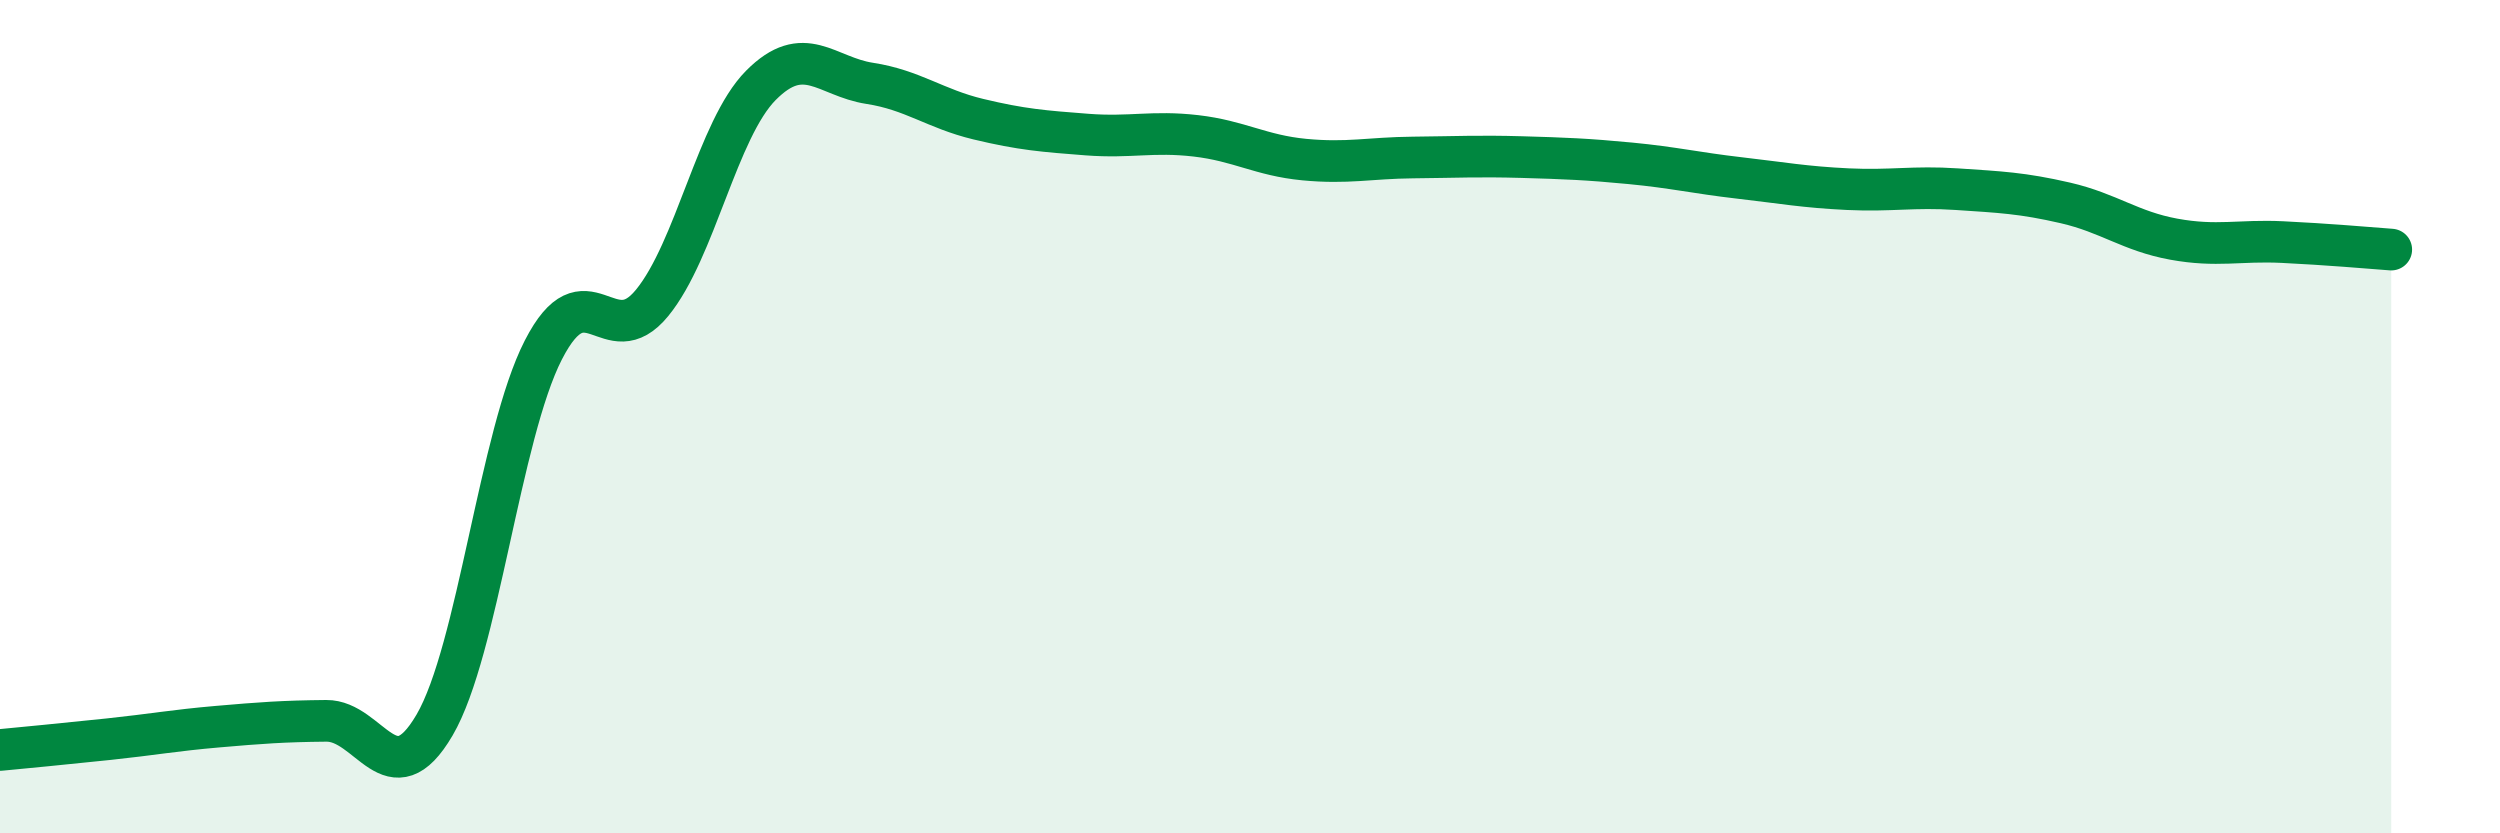
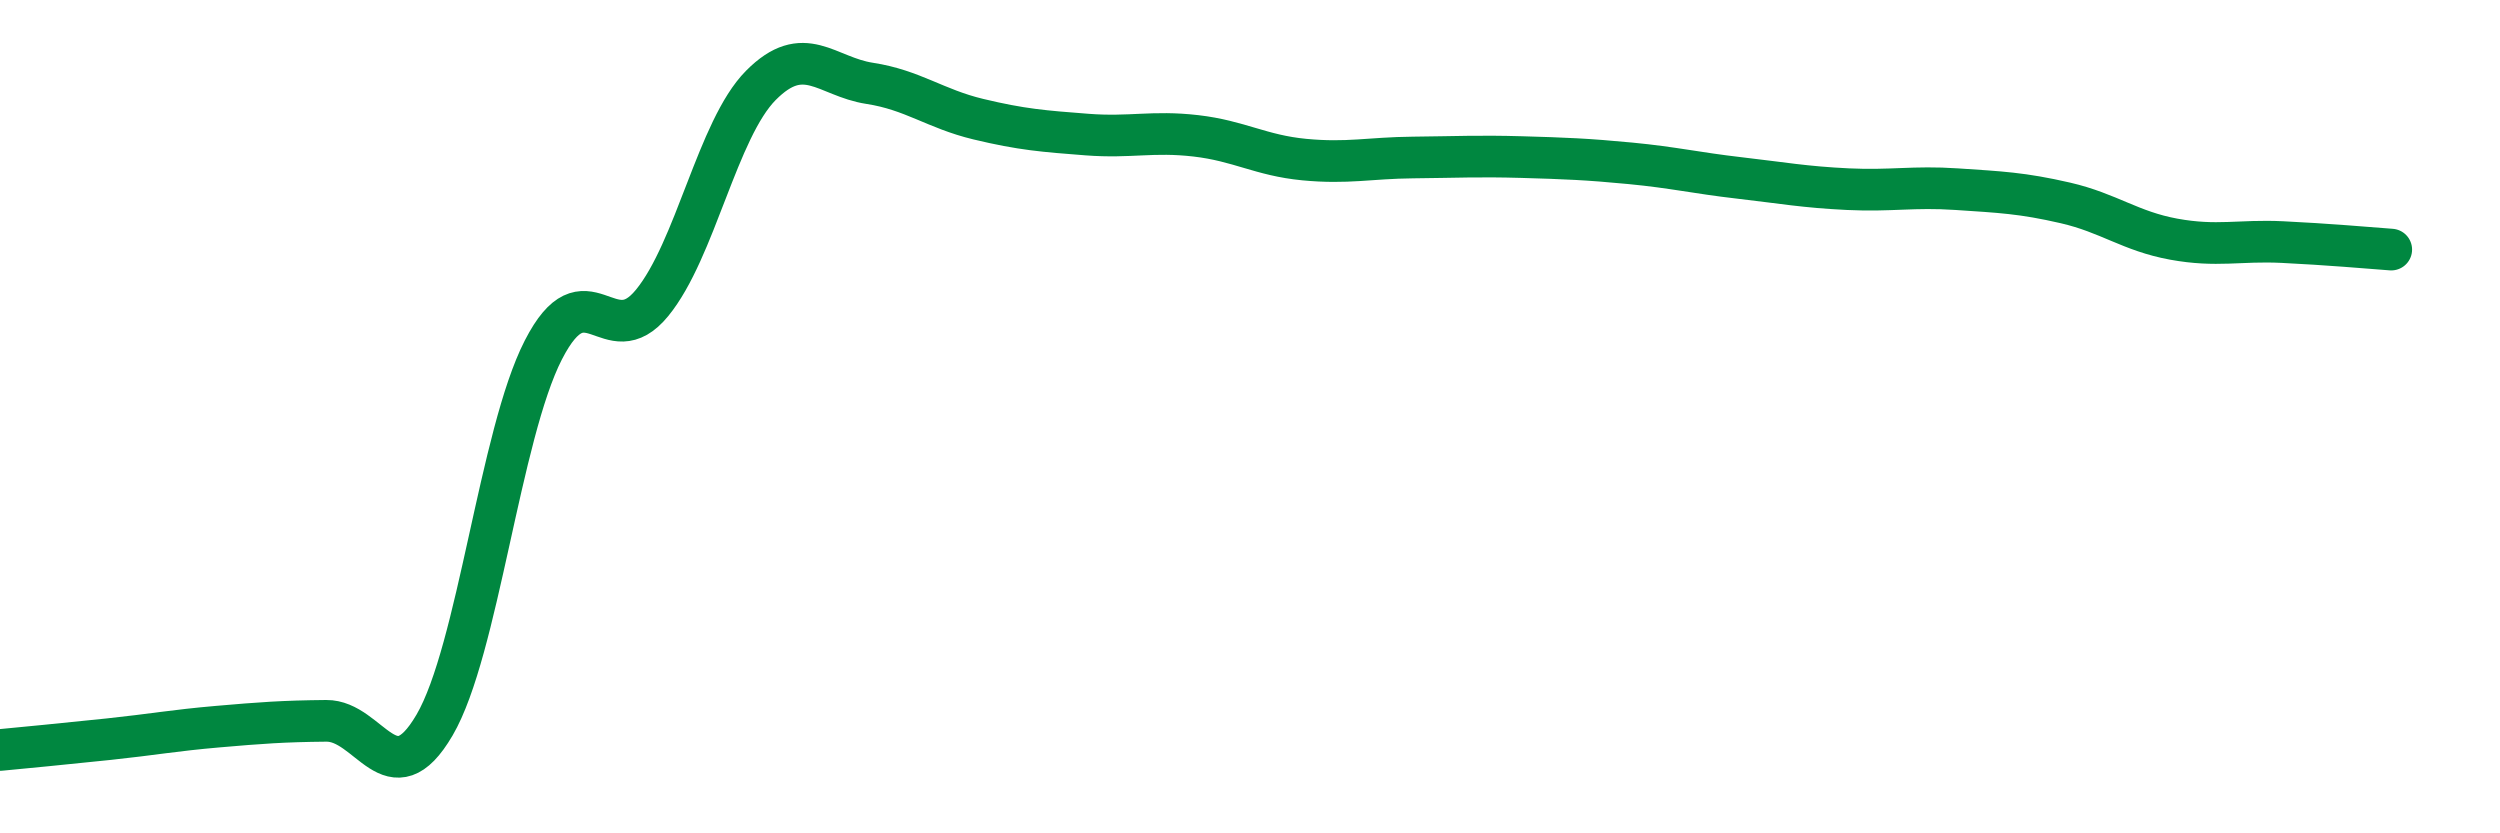
<svg xmlns="http://www.w3.org/2000/svg" width="60" height="20" viewBox="0 0 60 20">
-   <path d="M 0,18 C 0.52,17.95 1.57,17.85 2.61,17.74 C 3.65,17.63 4.18,17.53 5.22,17.44 C 6.26,17.35 6.79,17.31 7.83,17.3 C 8.87,17.29 9.39,19.18 10.43,17.4 C 11.47,15.62 12,10.43 13.04,8.4 C 14.08,6.37 14.61,8.54 15.65,7.27 C 16.69,6 17.22,3.1 18.26,2.05 C 19.3,1 19.83,1.84 20.87,2 C 21.91,2.16 22.44,2.61 23.48,2.86 C 24.52,3.11 25.05,3.15 26.09,3.23 C 27.13,3.31 27.66,3.14 28.7,3.26 C 29.74,3.38 30.26,3.73 31.3,3.83 C 32.34,3.93 32.87,3.79 33.91,3.78 C 34.95,3.77 35.48,3.74 36.52,3.77 C 37.56,3.8 38.09,3.82 39.13,3.92 C 40.17,4.02 40.7,4.15 41.74,4.27 C 42.78,4.39 43.31,4.49 44.35,4.54 C 45.39,4.59 45.92,4.47 46.96,4.54 C 48,4.61 48.53,4.63 49.57,4.87 C 50.61,5.11 51.13,5.55 52.17,5.74 C 53.21,5.93 53.74,5.76 54.78,5.81 C 55.82,5.86 56.87,5.95 57.39,5.99L57.39 20L0 20Z" fill="#008740" opacity="0.1" stroke-linecap="round" stroke-linejoin="round" />
  <path d="M 0,18 C 0.52,17.95 1.57,17.85 2.61,17.74 C 3.65,17.63 4.18,17.53 5.22,17.44 C 6.26,17.35 6.79,17.31 7.83,17.3 C 8.87,17.29 9.39,19.18 10.43,17.4 C 11.47,15.62 12,10.43 13.04,8.4 C 14.08,6.37 14.61,8.54 15.65,7.27 C 16.69,6 17.22,3.1 18.26,2.05 C 19.3,1 19.83,1.84 20.87,2 C 21.91,2.16 22.44,2.61 23.48,2.86 C 24.52,3.11 25.05,3.15 26.09,3.23 C 27.13,3.31 27.66,3.14 28.7,3.26 C 29.74,3.38 30.26,3.73 31.3,3.83 C 32.34,3.93 32.87,3.79 33.91,3.78 C 34.95,3.77 35.48,3.74 36.52,3.77 C 37.56,3.8 38.09,3.82 39.13,3.92 C 40.17,4.02 40.7,4.15 41.74,4.27 C 42.78,4.39 43.31,4.49 44.35,4.54 C 45.39,4.59 45.92,4.47 46.96,4.54 C 48,4.61 48.53,4.63 49.57,4.87 C 50.61,5.11 51.13,5.55 52.17,5.74 C 53.21,5.93 53.74,5.76 54.78,5.81 C 55.82,5.86 56.87,5.95 57.39,5.99" stroke="#008740" stroke-width="1" fill="none" stroke-linecap="round" stroke-linejoin="round" />
</svg>